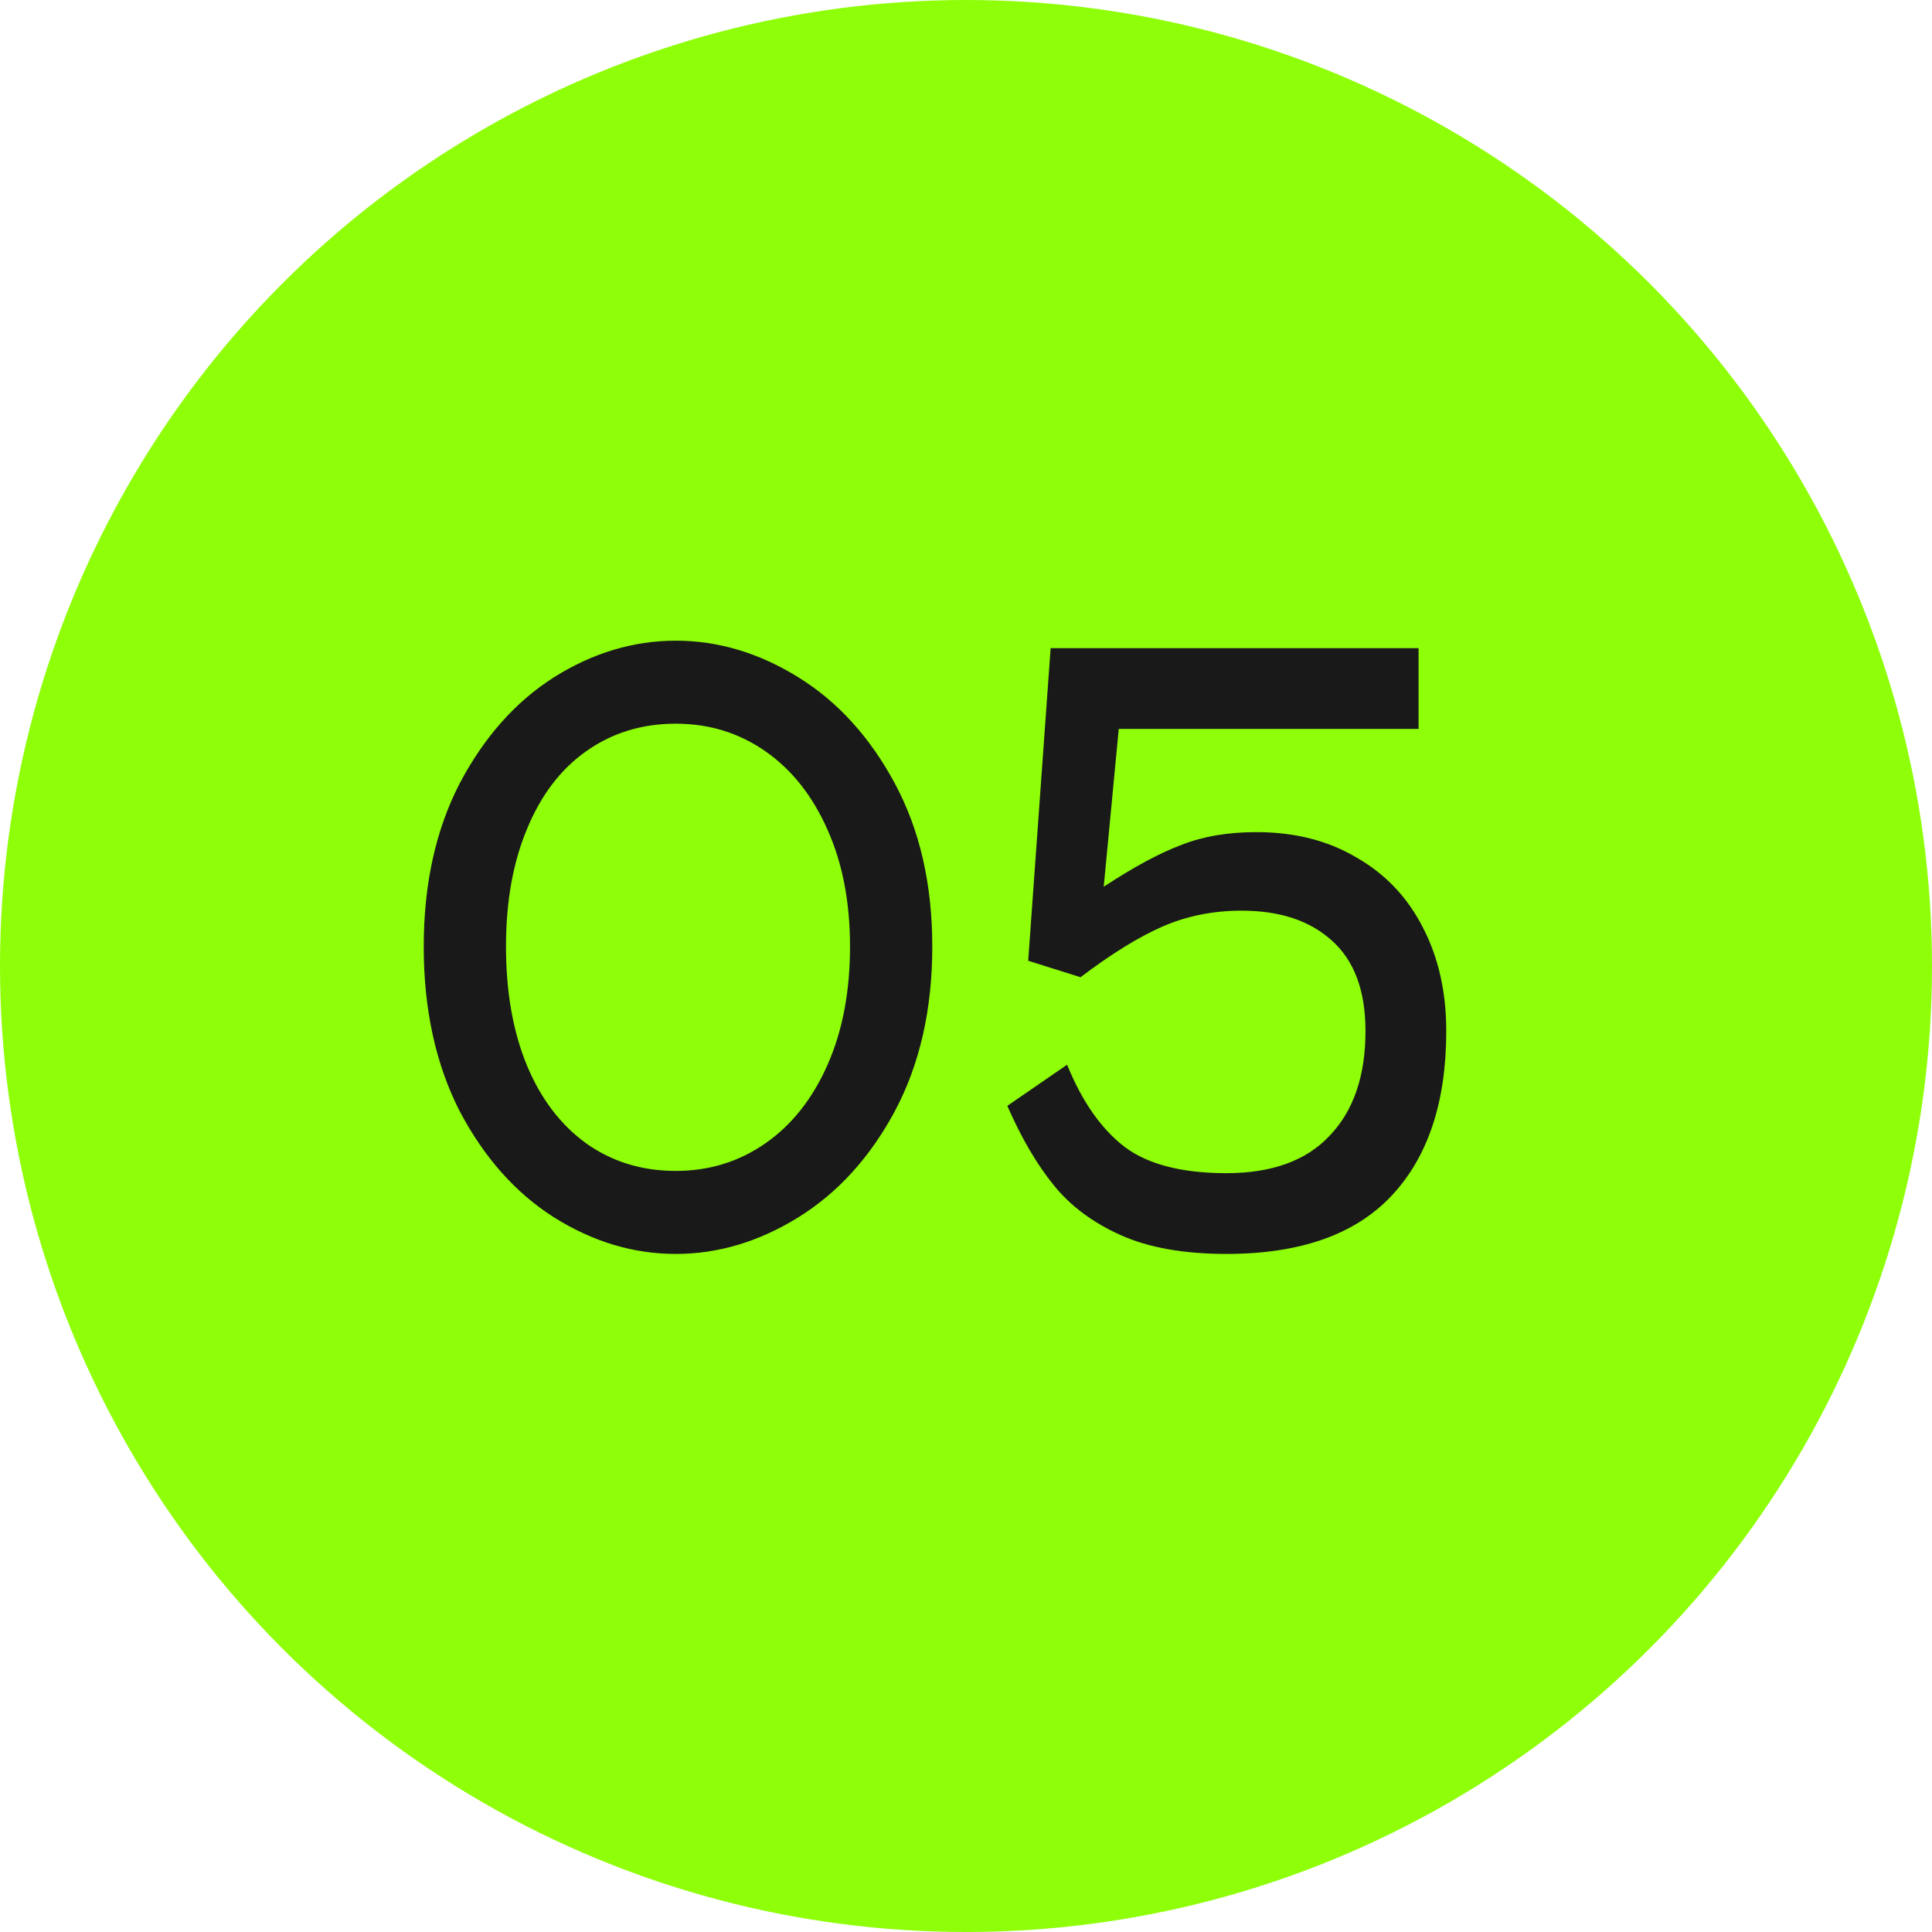
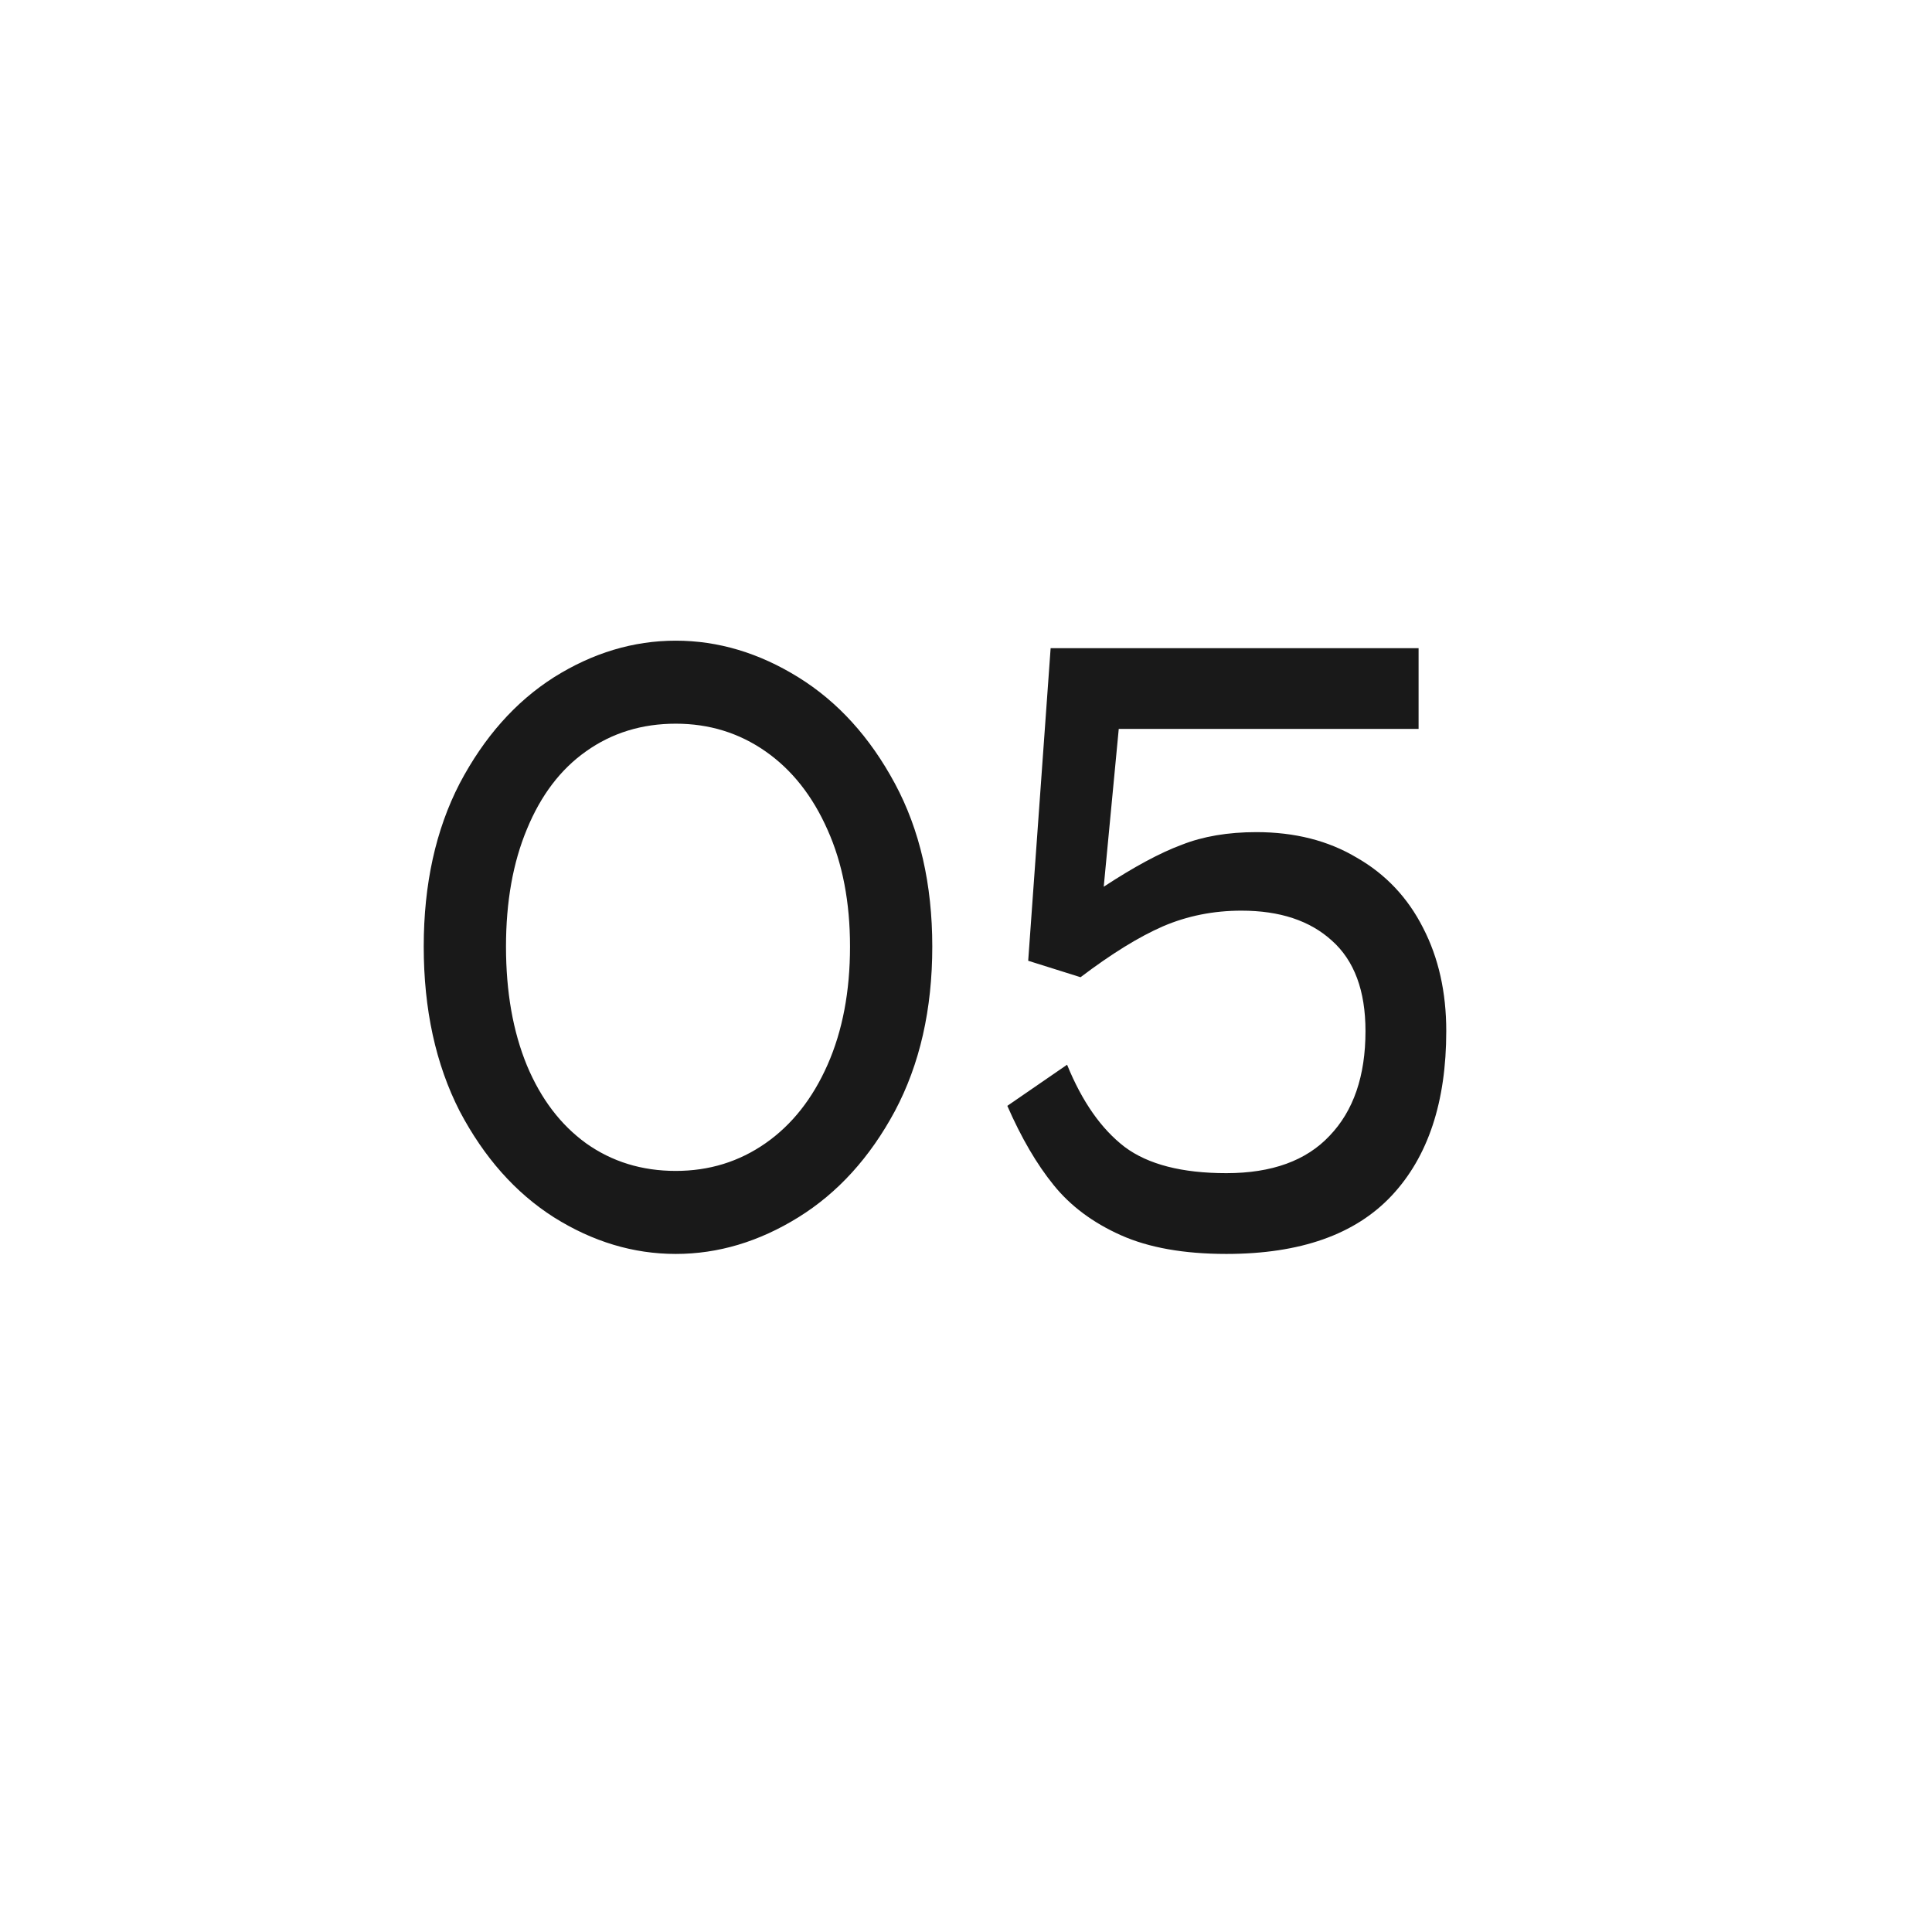
<svg xmlns="http://www.w3.org/2000/svg" width="31" height="31" viewBox="0 0 31 31" fill="none">
-   <circle cx="15.5" cy="15.5" r="15.5" fill="#8FFE09" />
  <path d="M10.843 20.12C10.163 20.12 9.511 19.924 8.887 19.532C8.271 19.14 7.767 18.572 7.375 17.828C6.991 17.076 6.799 16.196 6.799 15.188C6.799 14.188 6.991 13.316 7.375 12.572C7.767 11.828 8.271 11.26 8.887 10.868C9.511 10.476 10.163 10.28 10.843 10.28C11.523 10.28 12.179 10.476 12.811 10.868C13.443 11.26 13.959 11.828 14.359 12.572C14.759 13.316 14.959 14.188 14.959 15.188C14.959 16.196 14.759 17.076 14.359 17.828C13.959 18.572 13.443 19.14 12.811 19.532C12.179 19.924 11.523 20.12 10.843 20.12ZM10.843 18.788C11.379 18.788 11.859 18.64 12.283 18.344C12.707 18.048 13.039 17.628 13.279 17.084C13.519 16.54 13.639 15.908 13.639 15.188C13.639 14.476 13.519 13.852 13.279 13.316C13.039 12.772 12.707 12.352 12.283 12.056C11.859 11.76 11.379 11.612 10.843 11.612C10.299 11.612 9.819 11.76 9.403 12.056C8.995 12.344 8.679 12.76 8.455 13.304C8.231 13.84 8.119 14.468 8.119 15.188C8.119 15.916 8.231 16.552 8.455 17.096C8.679 17.632 8.995 18.048 9.403 18.344C9.819 18.64 10.299 18.788 10.843 18.788ZM20.159 13.352C20.774 13.352 21.311 13.488 21.767 13.76C22.23 14.024 22.587 14.4 22.834 14.888C23.082 15.368 23.206 15.92 23.206 16.544C23.206 17.68 22.915 18.56 22.331 19.184C21.747 19.808 20.863 20.12 19.678 20.12C18.998 20.12 18.434 20.02 17.986 19.82C17.538 19.62 17.178 19.352 16.907 19.016C16.634 18.68 16.387 18.256 16.163 17.744L17.122 17.084C17.363 17.676 17.671 18.116 18.047 18.404C18.422 18.684 18.966 18.824 19.678 18.824C20.407 18.824 20.959 18.624 21.334 18.224C21.718 17.824 21.91 17.264 21.91 16.544C21.91 15.896 21.73 15.412 21.37 15.092C21.018 14.772 20.535 14.612 19.919 14.612C19.471 14.612 19.05 14.696 18.659 14.864C18.274 15.032 17.834 15.304 17.338 15.68L16.498 15.416L16.858 10.4H22.762V11.696H17.951L17.71 14.228C18.198 13.908 18.614 13.684 18.959 13.556C19.302 13.42 19.703 13.352 20.159 13.352Z" fill="#191919" />
</svg>